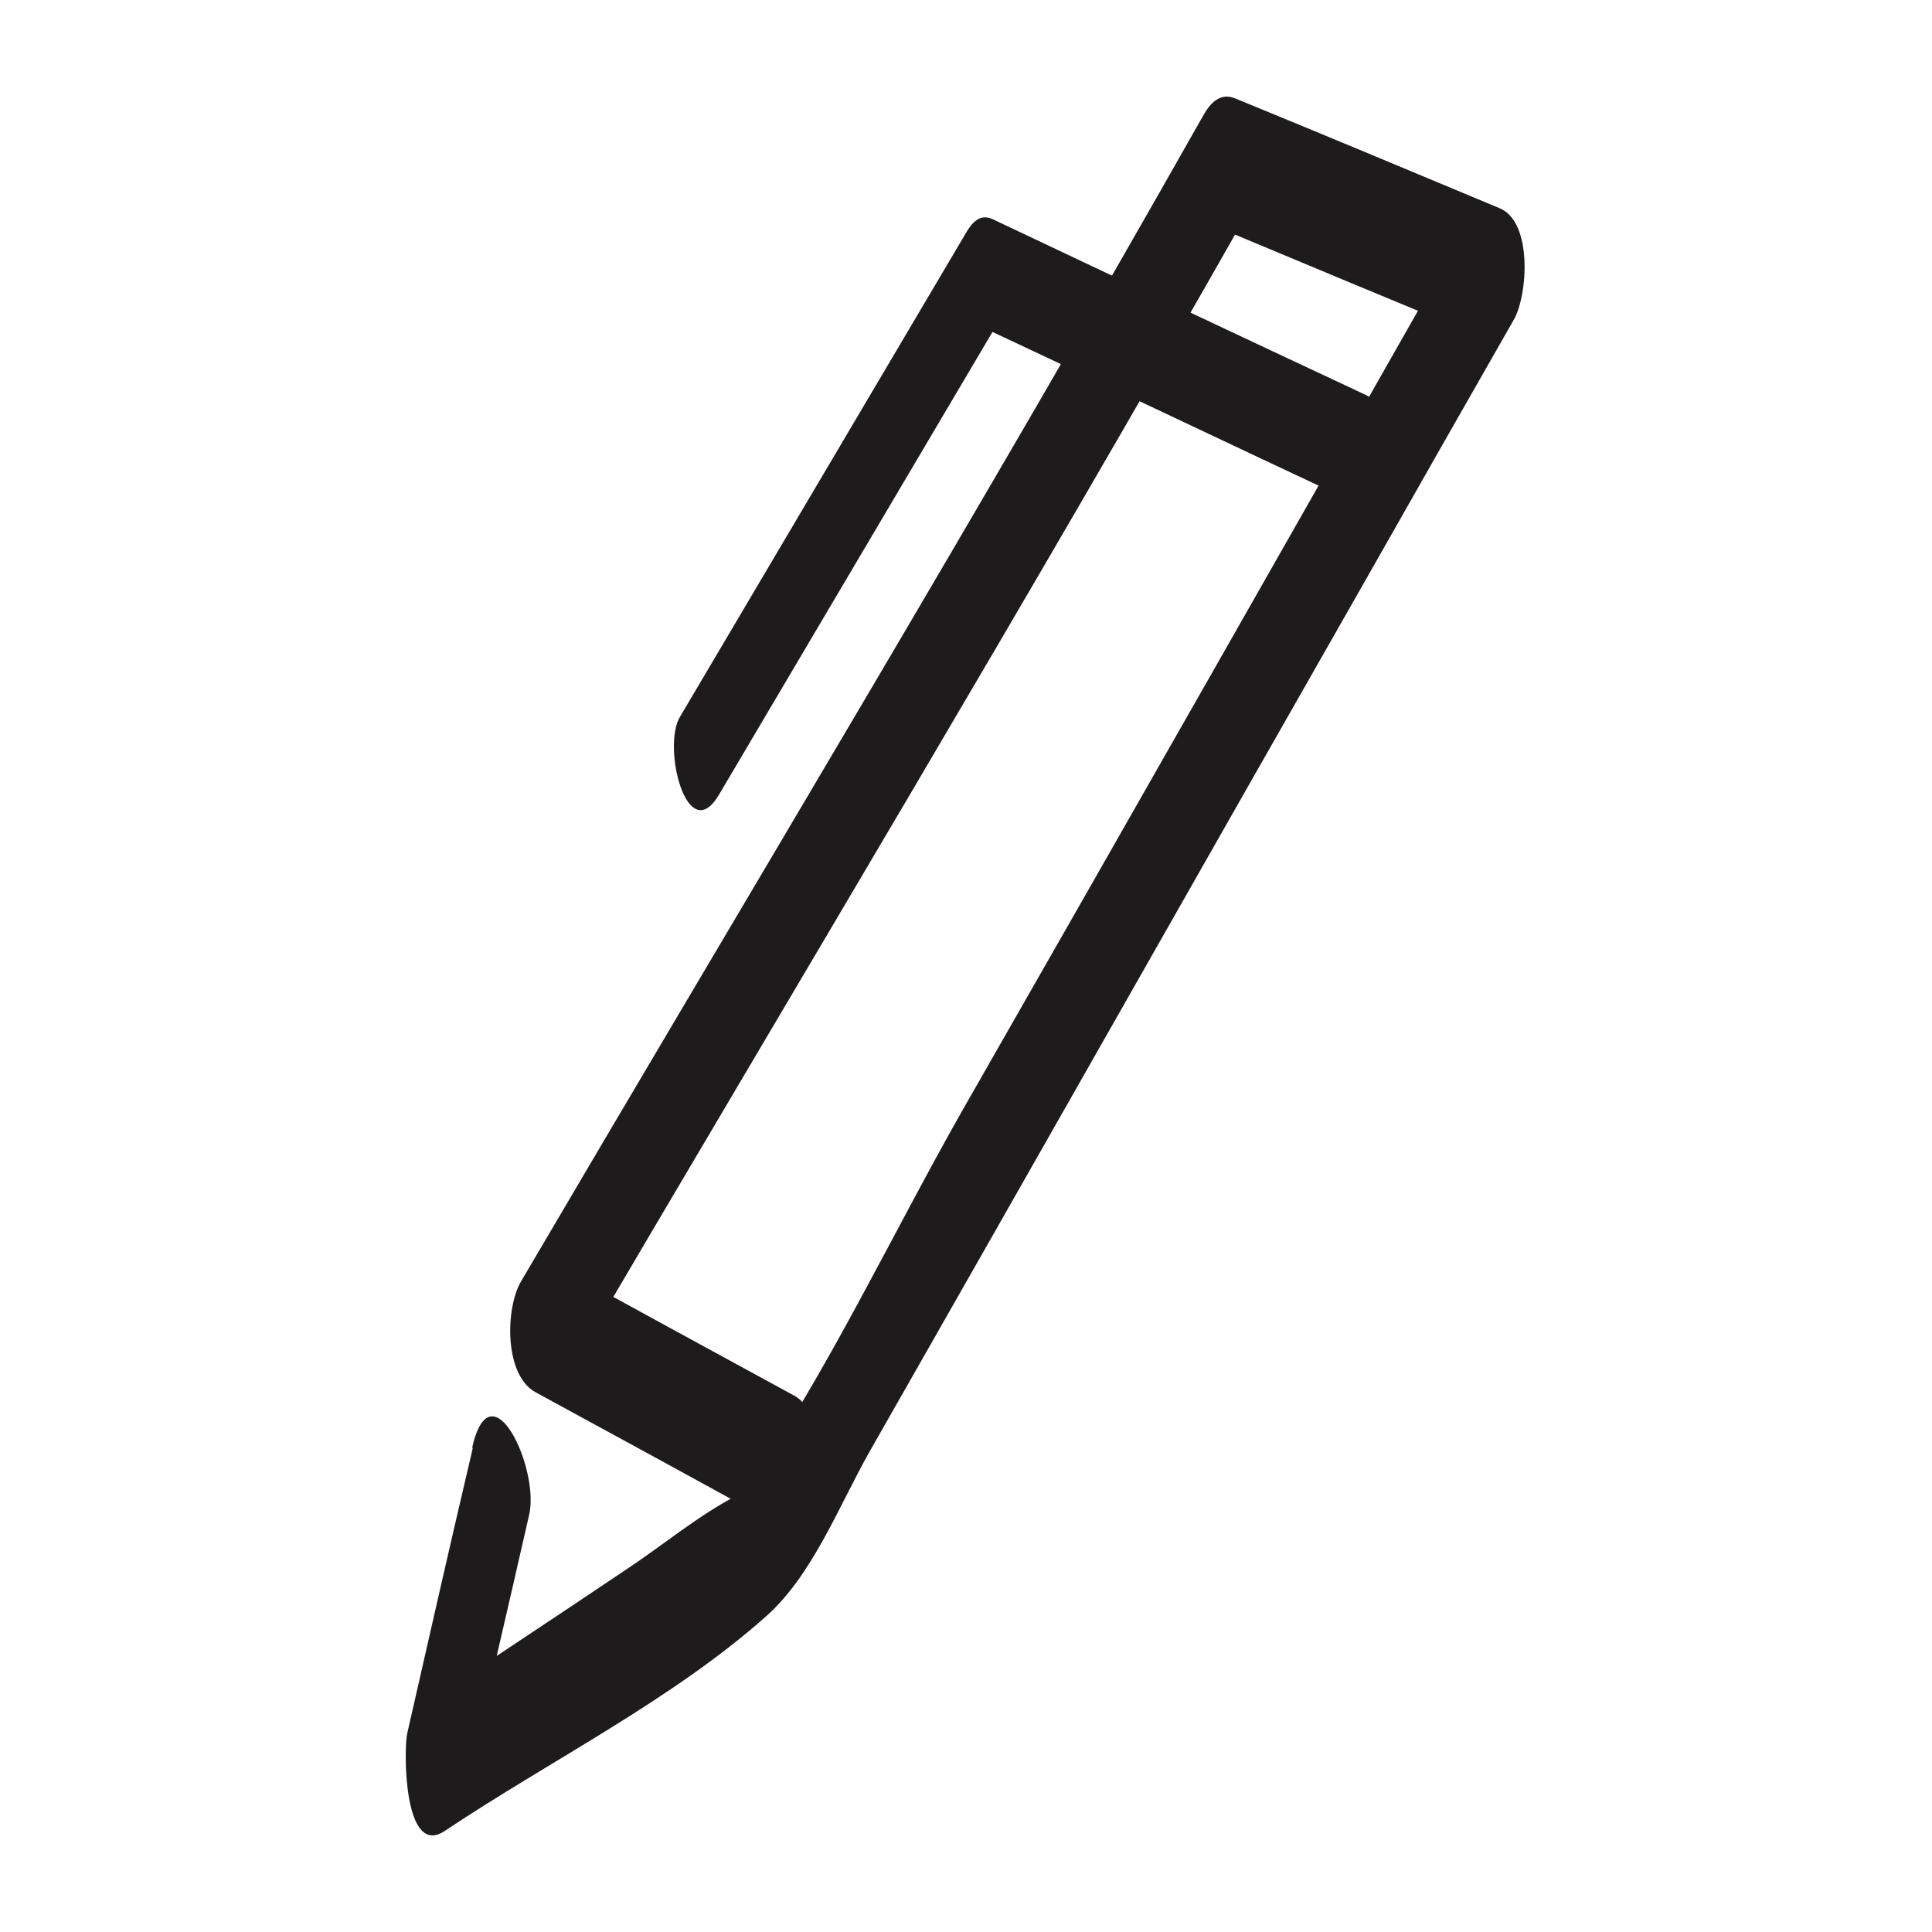
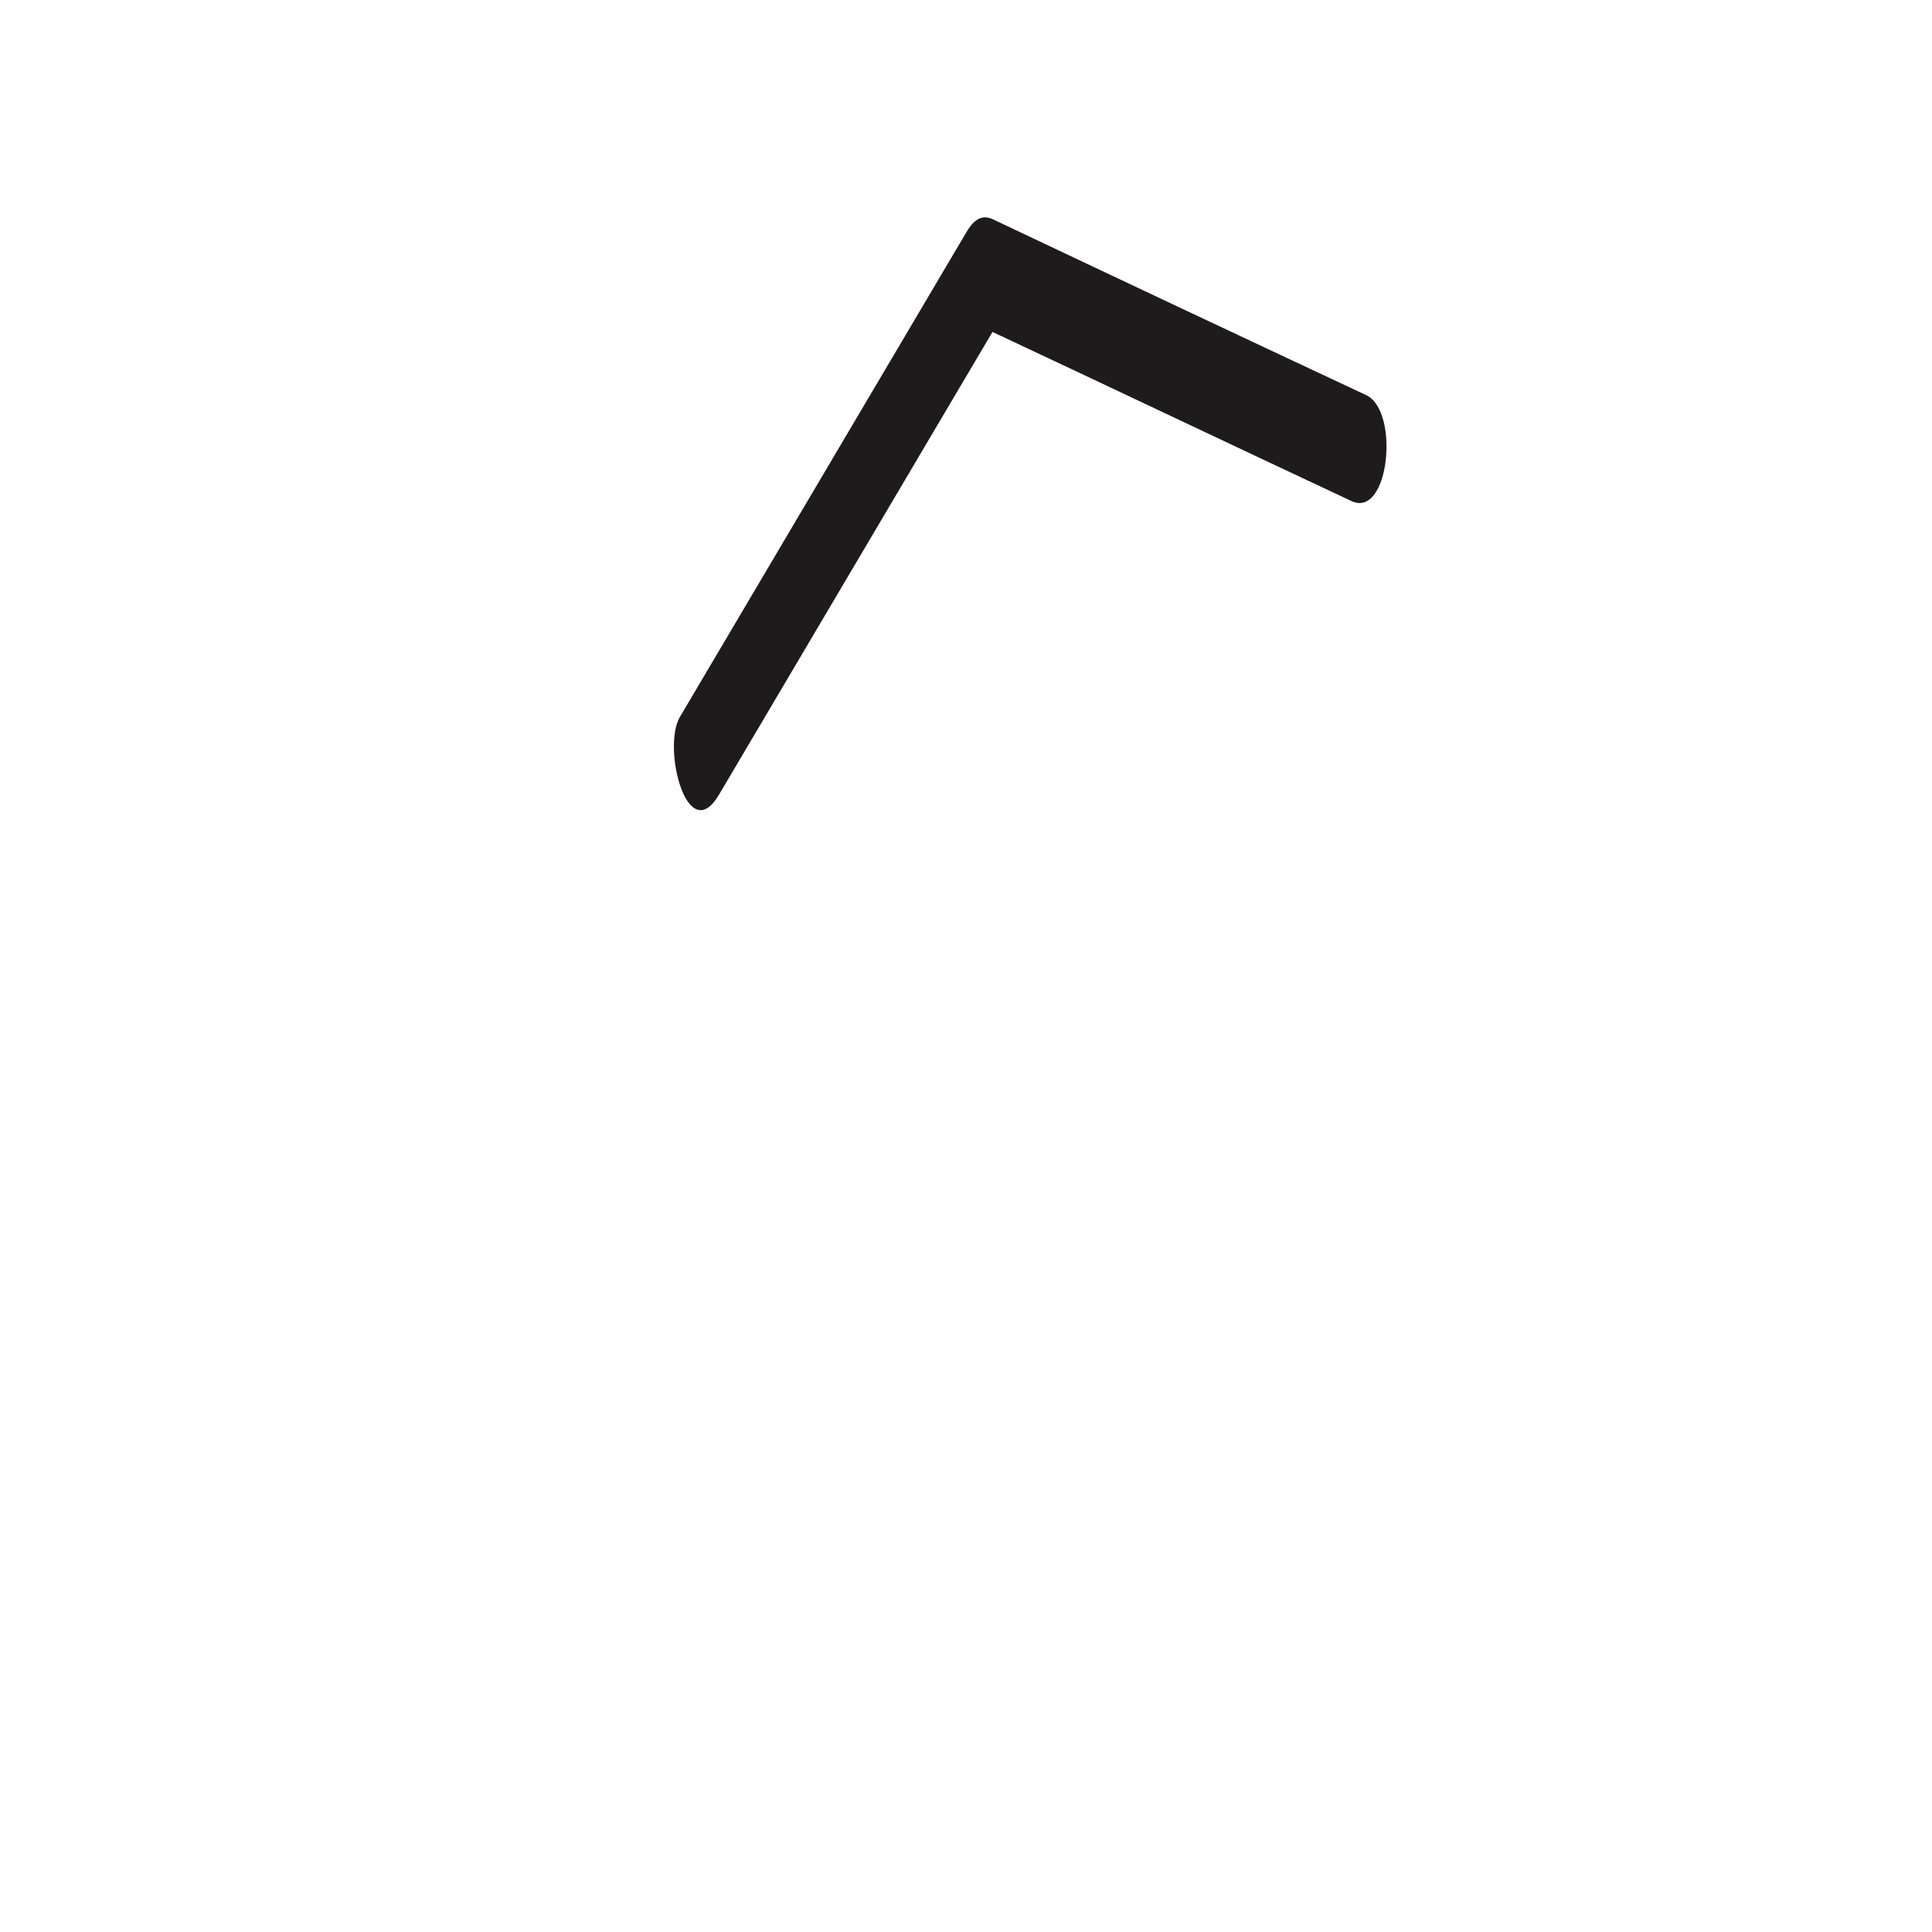
<svg xmlns="http://www.w3.org/2000/svg" width="100" height="100" viewBox="0 0 100 100" fill="none">
-   <path d="M24.474 74.94C23.316 79.869 22.196 84.799 21.076 89.729C20.889 90.588 20.889 96.19 23.018 94.771C28.433 91.148 34.819 87.974 39.674 83.641C42.065 81.513 43.447 77.89 45.015 75.126C53.642 60.001 62.232 44.838 70.859 29.712C73.362 25.305 75.864 20.898 78.366 16.529C79.076 15.259 79.337 11.487 77.619 10.777C73.063 8.872 68.506 6.968 63.95 5.101C63.166 4.764 62.643 5.325 62.269 5.997C50.804 26.276 38.778 46.22 26.976 66.312C26.155 67.694 26.08 71.168 27.723 72.064C31.906 74.342 36.089 76.62 40.235 78.898C42.438 80.094 43.185 73.371 41.131 72.251C36.948 69.972 32.765 67.694 28.62 65.416C28.881 67.321 29.143 69.263 29.367 71.168C41.168 51.075 53.157 31.131 64.66 10.852C64.099 11.151 63.539 11.449 62.979 11.748C67.535 13.653 72.092 15.558 76.648 17.425C76.387 15.52 76.125 13.578 75.901 11.674C67.199 26.986 58.497 42.298 49.758 57.573C46.098 64.034 42.812 71.055 38.591 77.18C37.882 78.189 40.011 76.433 38.143 77.404C36.127 78.45 34.259 80.019 32.392 81.251C28.956 83.567 25.483 85.845 22.047 88.16C22.681 89.841 23.354 91.522 23.989 93.202C25.109 88.272 26.267 83.343 27.387 78.413C27.948 76.023 25.408 70.607 24.437 74.94" fill="#1D1B1B" />
  <path d="M70.71 20.45C64.249 17.425 57.825 14.4 51.364 11.337C50.692 11.039 50.281 11.562 49.982 12.084C45.052 20.413 40.123 28.779 35.193 37.107C34.259 38.675 35.566 43.904 37.21 41.141C42.139 32.812 47.069 24.446 51.999 16.118C51.551 16.342 51.065 16.603 50.617 16.827C57.078 19.853 63.502 22.915 69.963 25.94C71.905 26.837 72.465 21.272 70.71 20.45Z" fill="#1D1B1B" />
</svg>